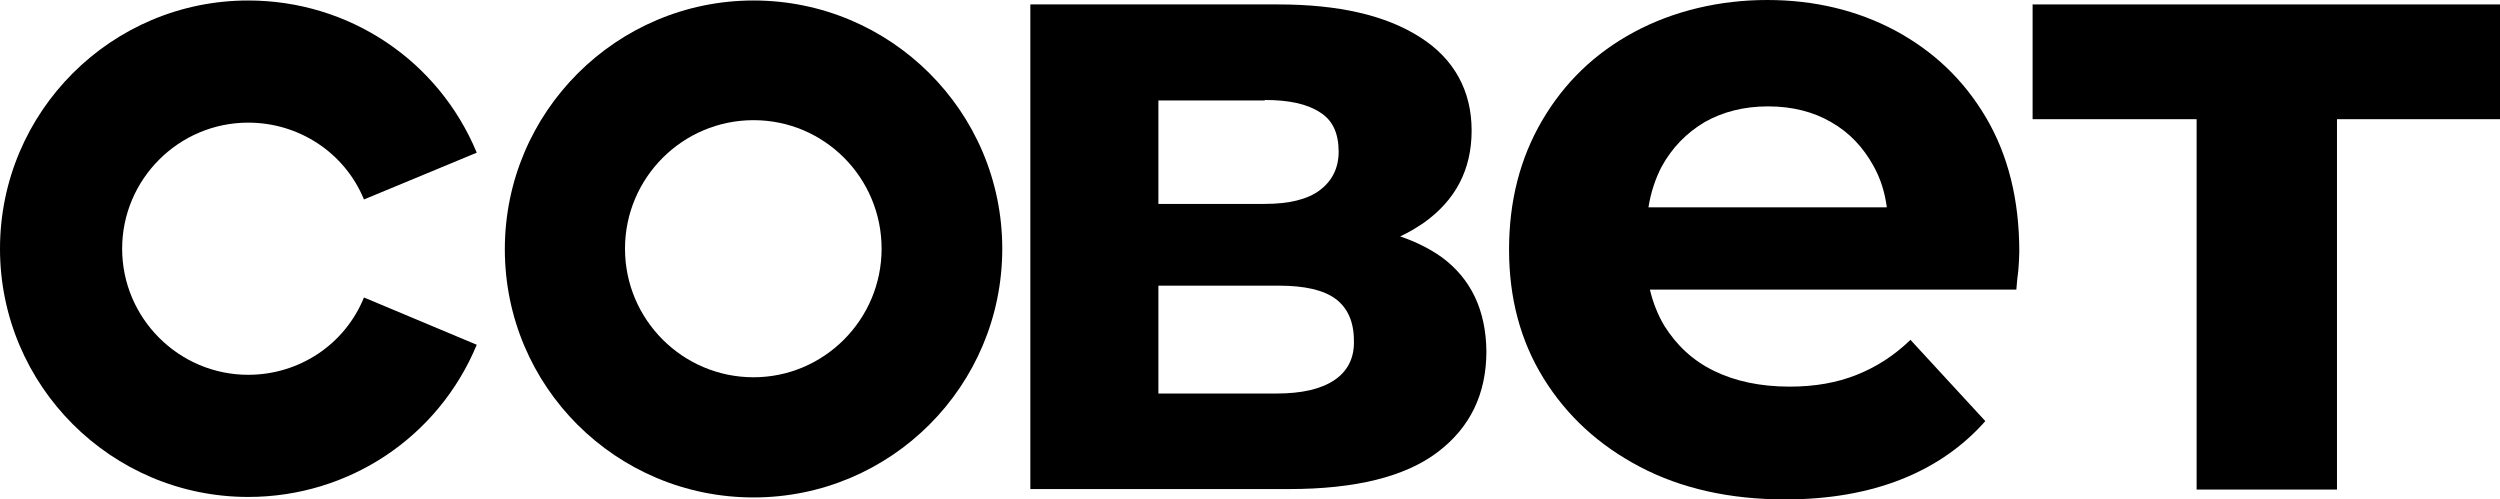
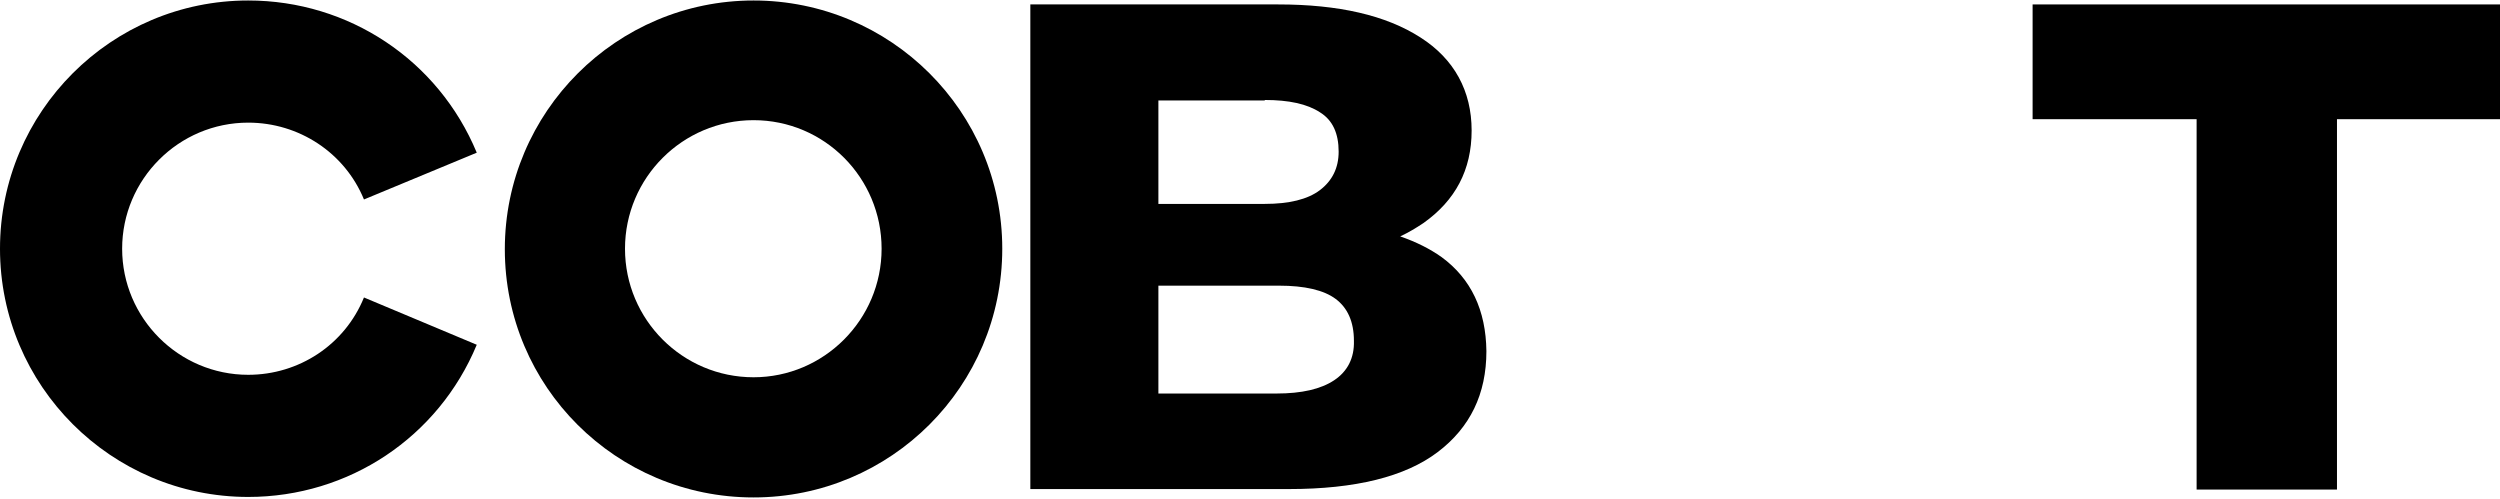
<svg xmlns="http://www.w3.org/2000/svg" id="Layer_2" data-name="Layer 2" viewBox="0 0 507.6 101.4">
  <g id="Layer_1-2" data-name="Layer 1">
    <g>
      <path d="m292.7,52.2h0c-2.4-1.7-5.2-3.1-8.4-4.2,1.7-.8,3.2-1.7,4.7-2.7,6.5-4.6,9.8-10.8,9.8-18.8s-3.5-14.5-10.4-18.9c-7-4.5-16.6-6.7-28.9-6.7h-50.3v98.4h52.5c13.5,0,23.6-2.5,30.2-7.5s9.9-11.8,9.9-20.5c-.1-8.3-3.1-14.7-9.1-19.1Zm-35.9-31.9c4.9,0,8.6.8,11.2,2.5,2.6,1.6,3.8,4.3,3.8,8,0,3.3-1.3,5.9-3.8,7.8s-6.3,2.8-11.2,2.8h-21.6v-21h21.6v-.1Zm14.1,56.9c-2.7,1.8-6.6,2.7-11.7,2.7h-24v-21.9h24.5c5.2,0,9.1.9,11.5,2.7s3.7,4.6,3.7,8.5c.1,3.5-1.3,6.2-4,8Z" />
-       <path d="m384.8,6.2h0c-7.7-4.1-16.4-6.2-26-6.2s-19,2.2-27,6.5c-8,4.3-14.2,10.3-18.7,18s-6.7,16.4-6.7,26.2,2.3,18.5,7,26.1,11.2,13.6,19.6,18,18.2,6.6,29.5,6.6c8.9,0,16.8-1.4,23.6-4.1,6.8-2.7,12.5-6.7,17-11.8l-15.2-16.5c-3.3,3.2-6.9,5.5-10.9,7.1s-8.5,2.4-13.6,2.4c-6,0-11.1-1.1-15.4-3.2s-7.6-5.2-10.1-9.2c-1.3-2.2-2.3-4.7-2.9-7.3h74.4c.1-1.2.2-2.5.4-3.9.1-1.4.2-2.7.2-3.8,0-10.6-2.3-19.7-6.8-27.3s-10.6-13.4-18.4-17.6Zm-50.1,35.9c.5-3.1,1.4-5.8,2.7-8.3,2.1-3.8,5-6.8,8.7-9h0c3.7-2.1,8-3.2,12.9-3.2s9.2,1.1,12.8,3.2c3.7,2.1,6.5,5.1,8.6,8.9,1.4,2.5,2.3,5.3,2.7,8.4h-48.4Z" />
      <polygon points="412.7 .9 412.7 24.2 446 24.2 446 99.4 474.5 99.4 474.5 24.2 507.6 24.2 507.6 .9 412.7 .9" />
      <path d="m153,.1c-27.8,0-50.5,22.6-50.5,50.5s22.6,50.4,50.5,50.4,50.5-22.6,50.5-50.5S180.8.1,153,.1Zm0,76.5c-14.4,0-26.1-11.7-26.1-26.1s11.7-26.1,26.1-26.1,26,11.7,26,26.1-11.7,26.1-26,26.1Z" />
      <path d="m50.4,24.9c10.3,0,19.6,6.1,23.5,15.6l22.9-9.5C89,12.2,70.8.1,50.4.1,22.6.1,0,22.7,0,50.5s22.6,50.4,50.4,50.4h0c20.4,0,38.6-12.1,46.4-30.9l-22.9-9.6c-3.9,9.6-13.2,15.7-23.5,15.7-14.1,0-25.6-11.5-25.6-25.6,0-14.1,11.5-25.6,25.6-25.6Z" />
    </g>
  </g>
</svg>